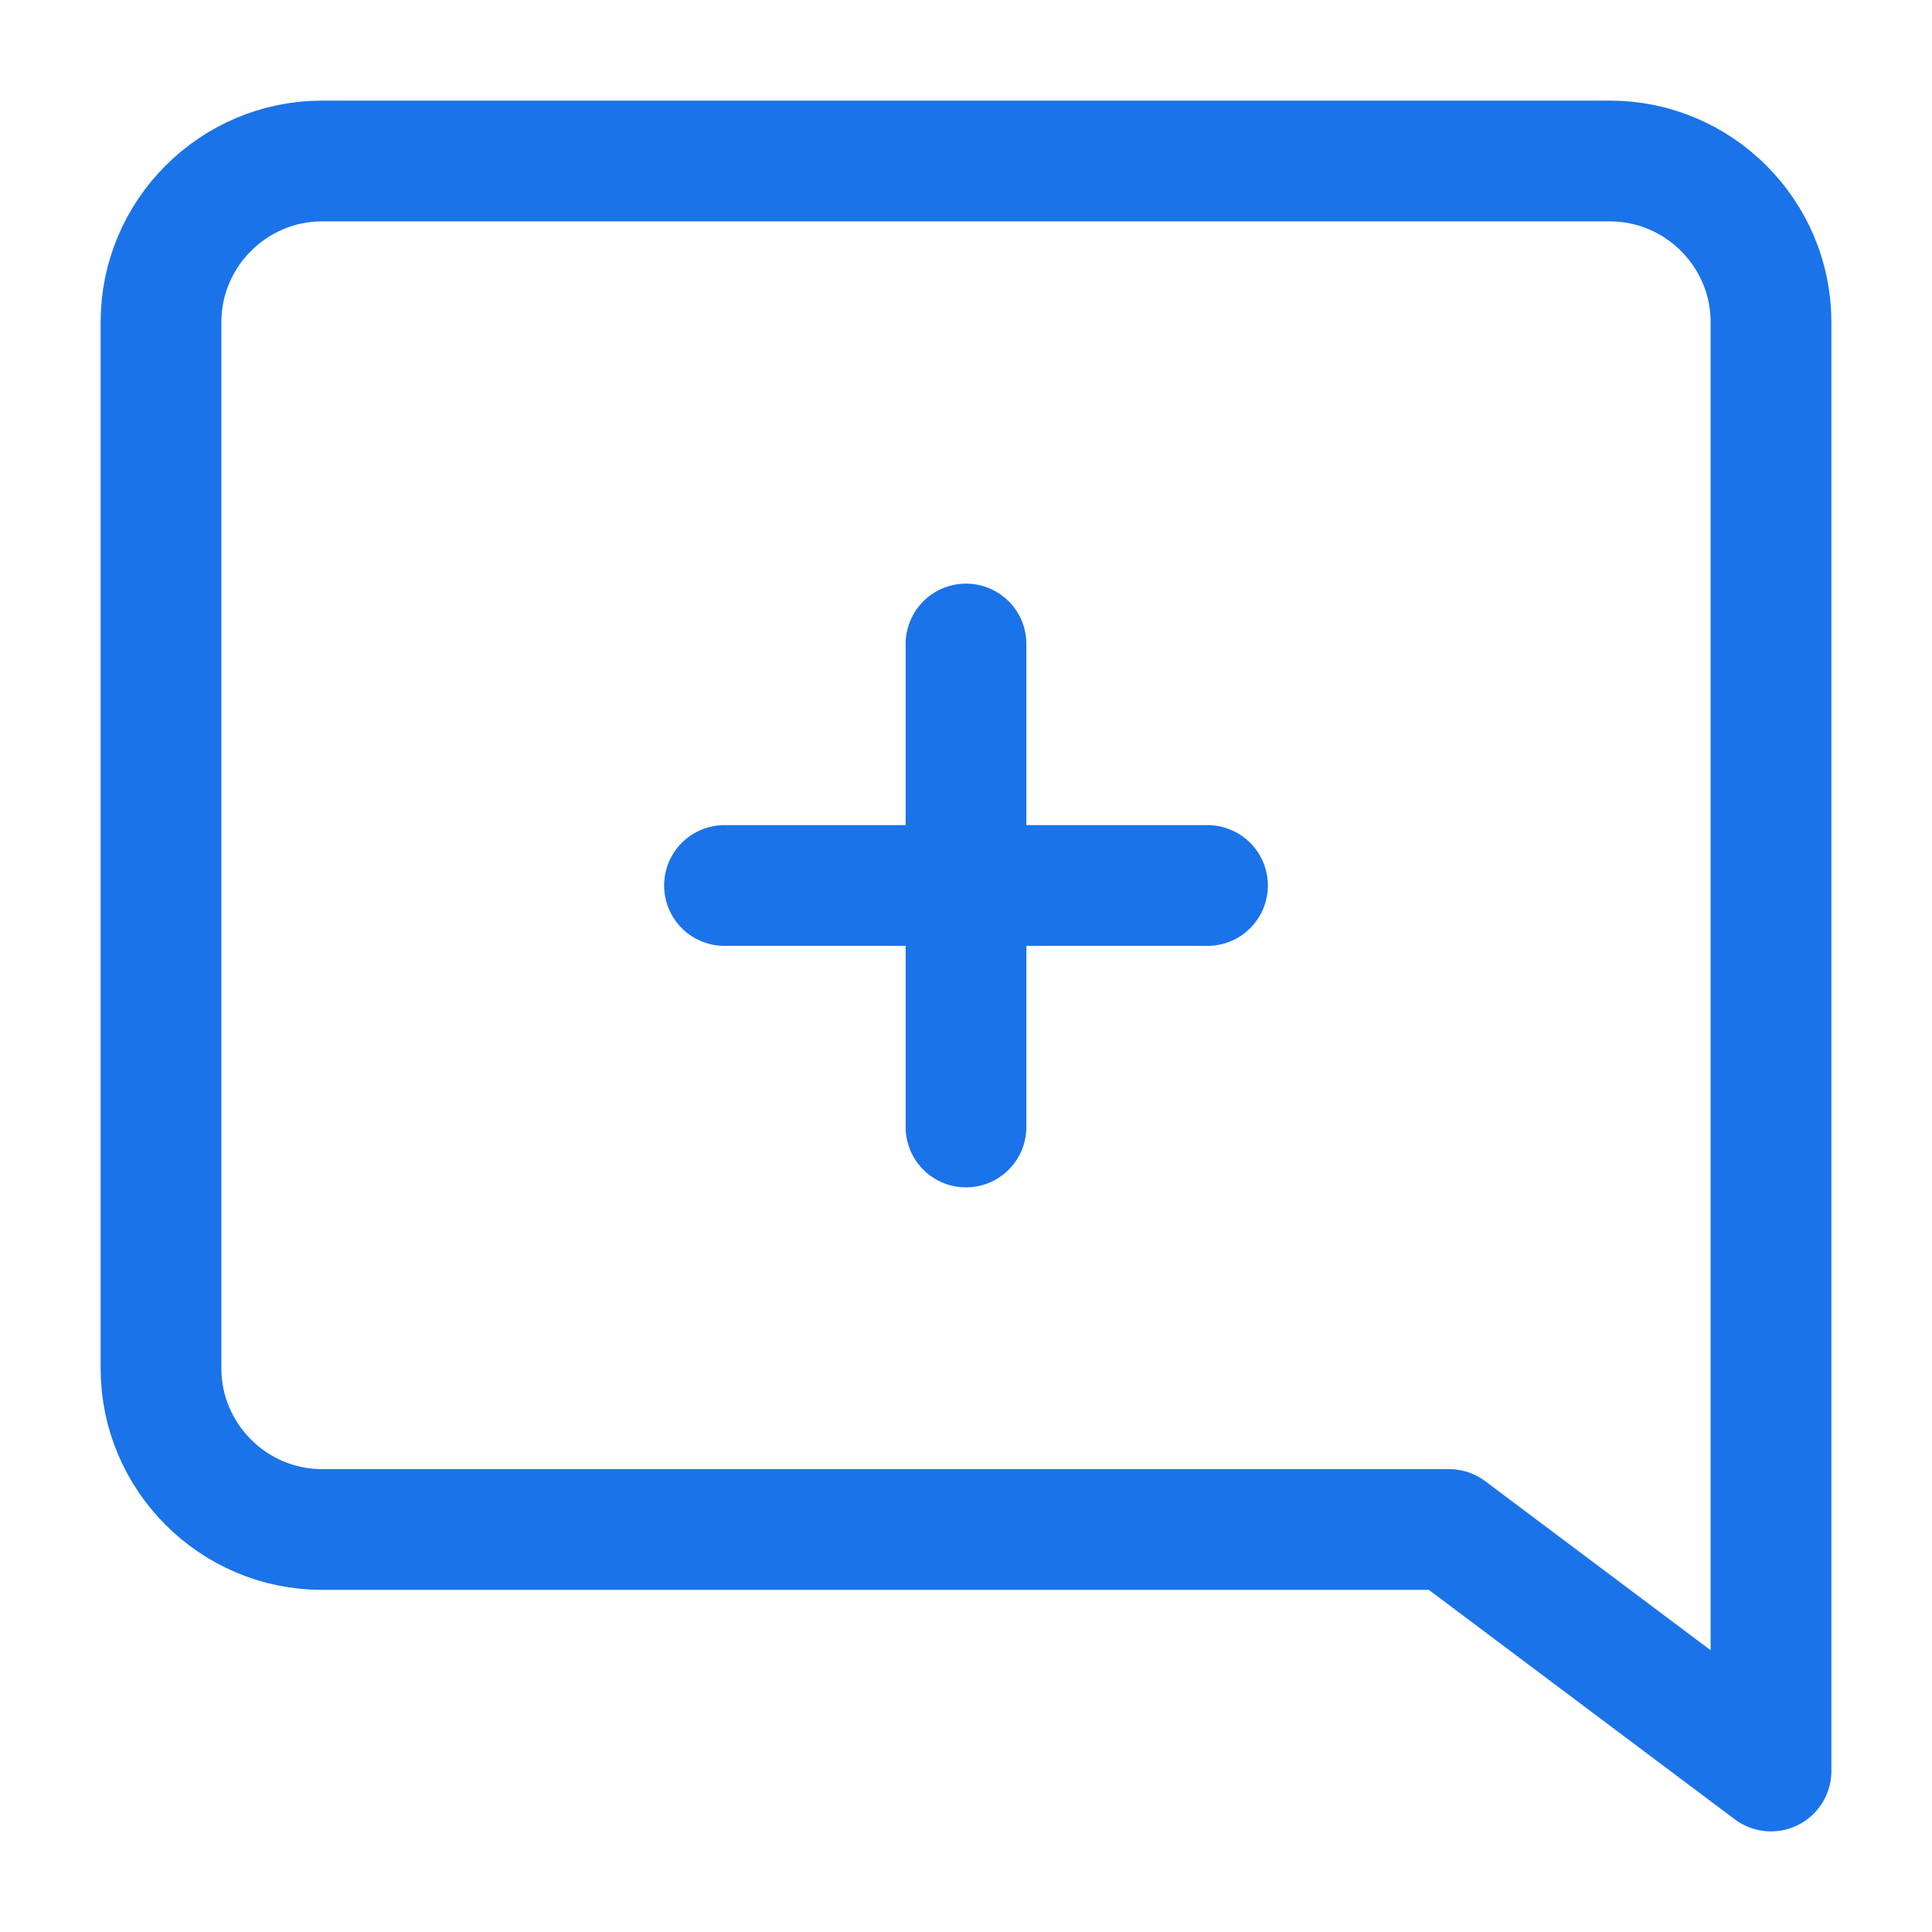
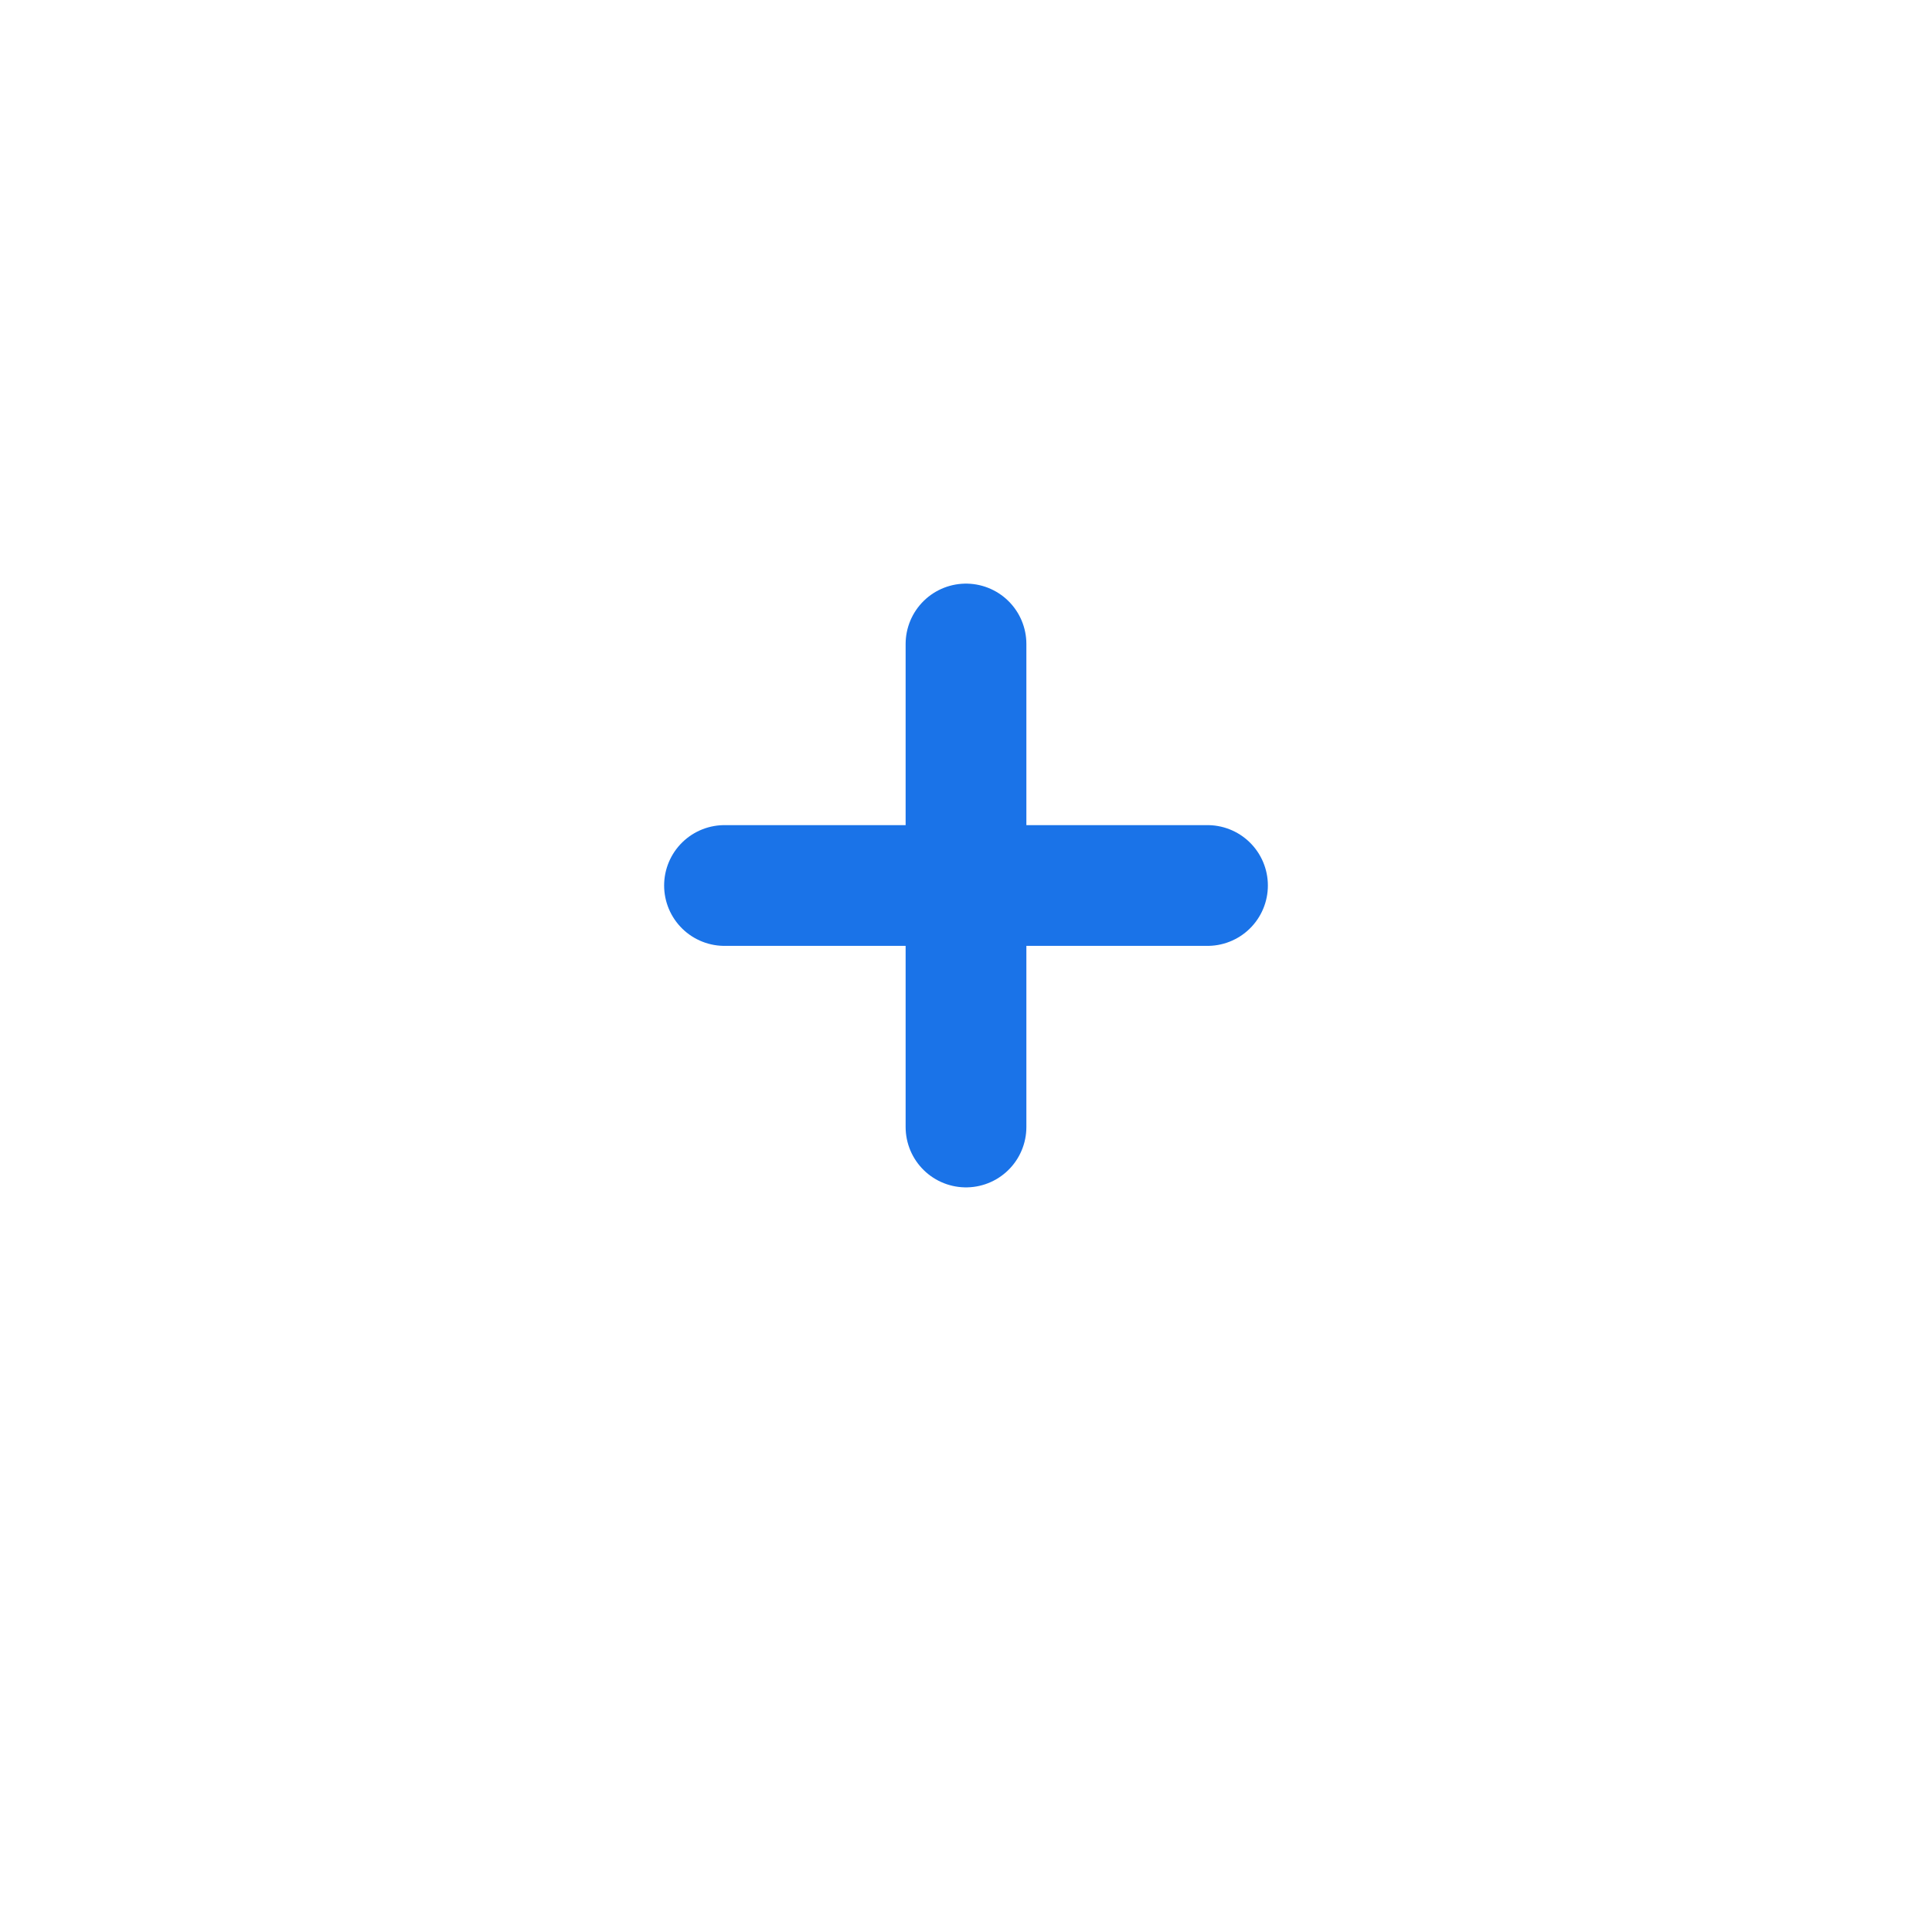
<svg xmlns="http://www.w3.org/2000/svg" width="24" height="24" viewBox="0 0 24 24" fill="none">
-   <path d="M20 2H4C2.9 2 2 2.9 2 4V17C2 18.1 2.9 19 4 19H18L22 22V4C22 2.9 21.1 2 20 2Z" stroke="#1A73E8" stroke-width="1.5" stroke-linecap="round" stroke-linejoin="round" />
  <path d="M12 8V14M9 11H15" stroke="#1A73E8" stroke-width="1.5" stroke-linecap="round" />
</svg>